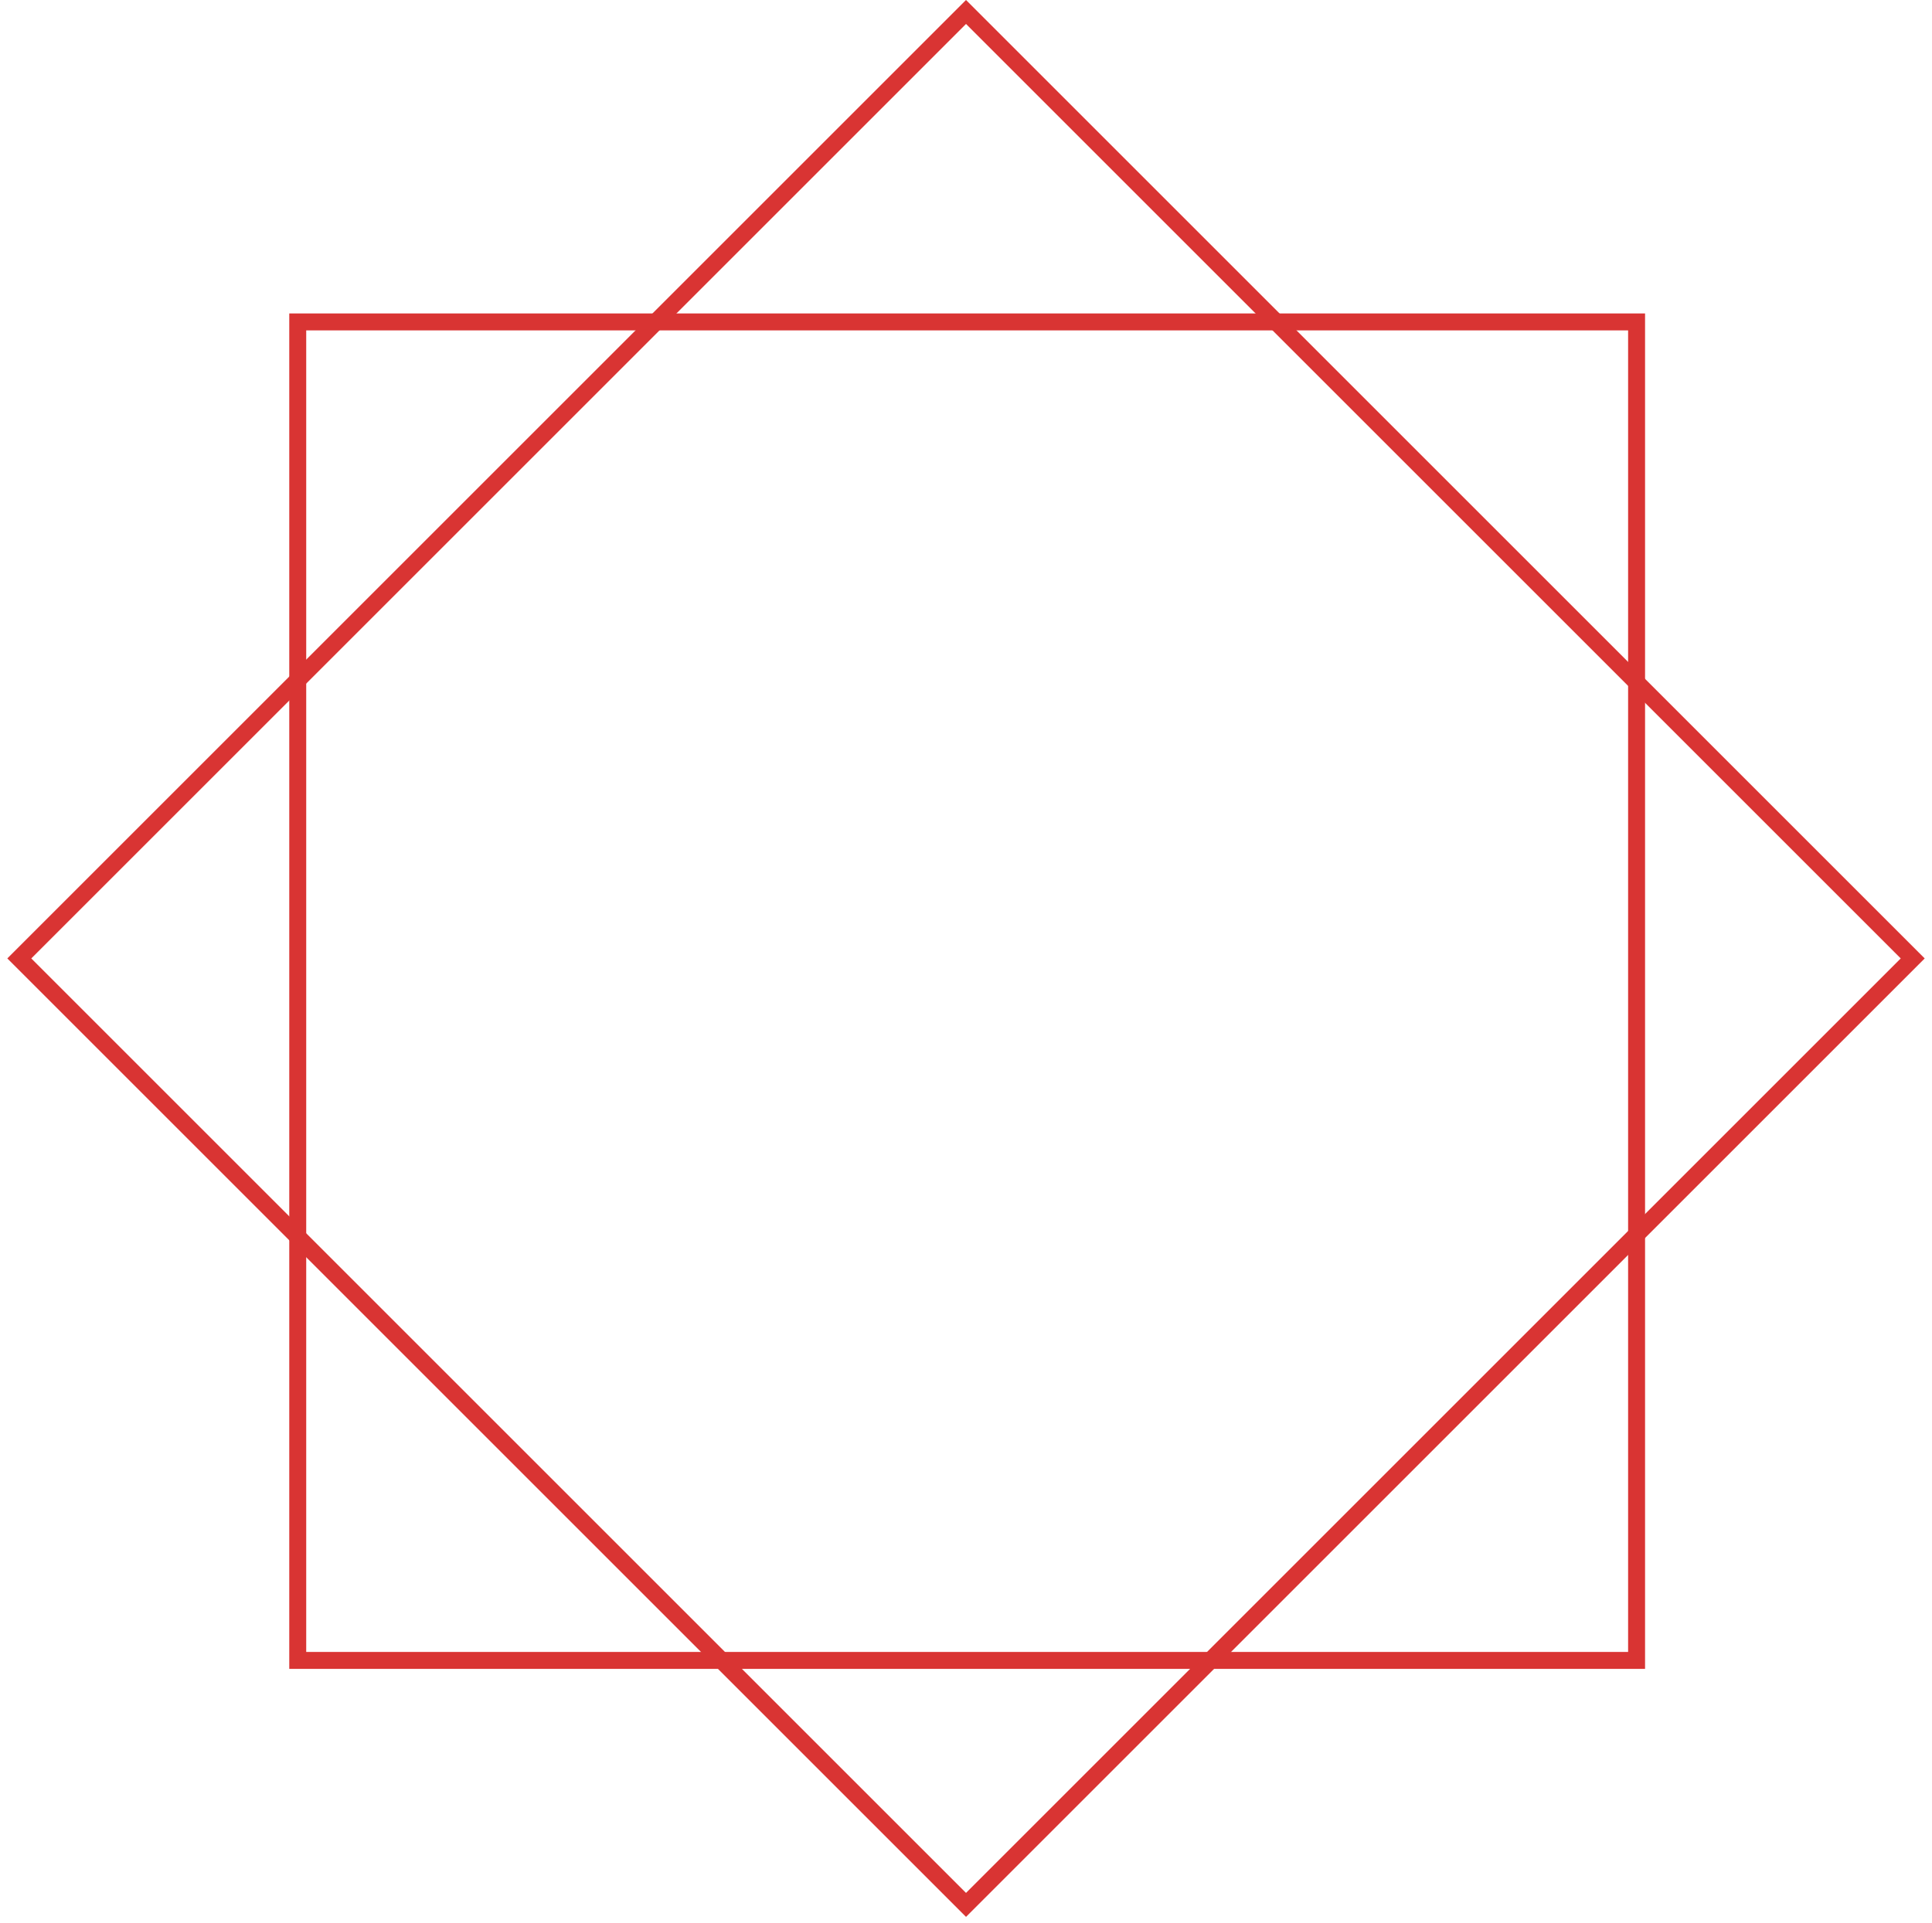
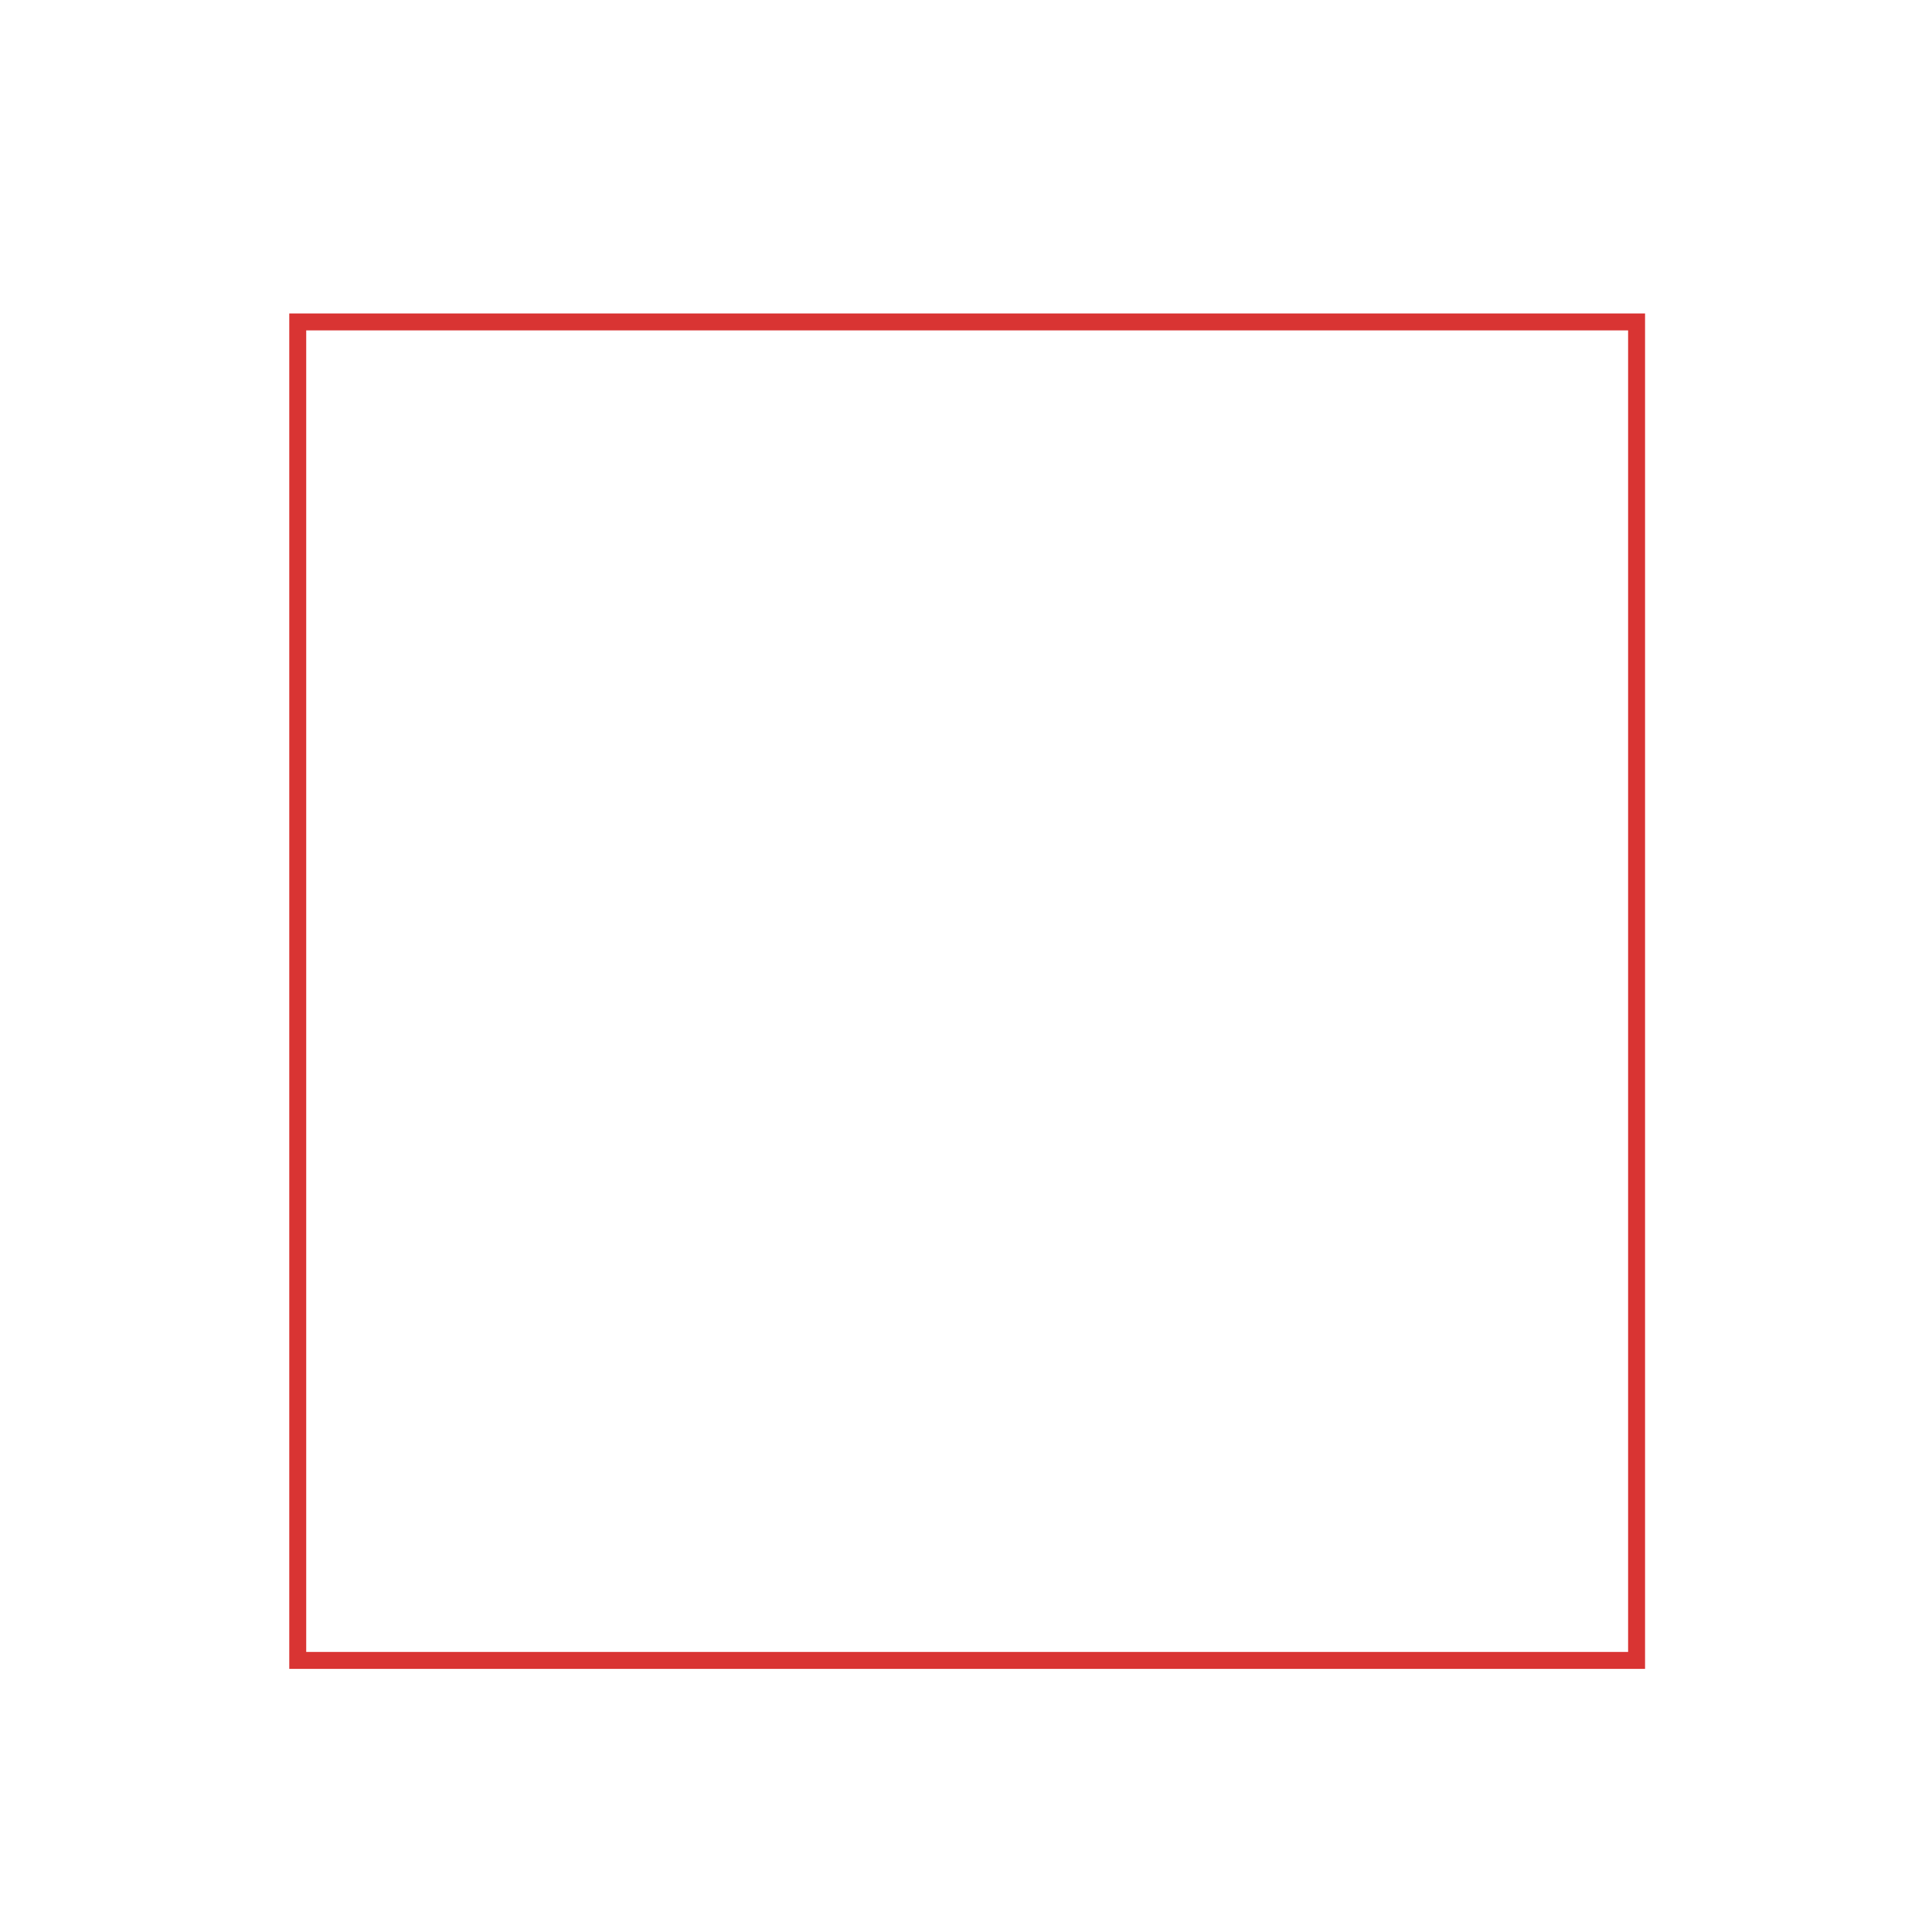
<svg xmlns="http://www.w3.org/2000/svg" width="228" height="227" viewBox="0 0 228 227" fill="none">
  <rect x="35.137" y="38" width="158" height="158" stroke="#D93433" stroke-width="2" />
-   <rect x="225.724" y="113.136" width="158" height="158" transform="rotate(135 225.724 113.136)" stroke="#D93433" stroke-width="2" />
</svg>